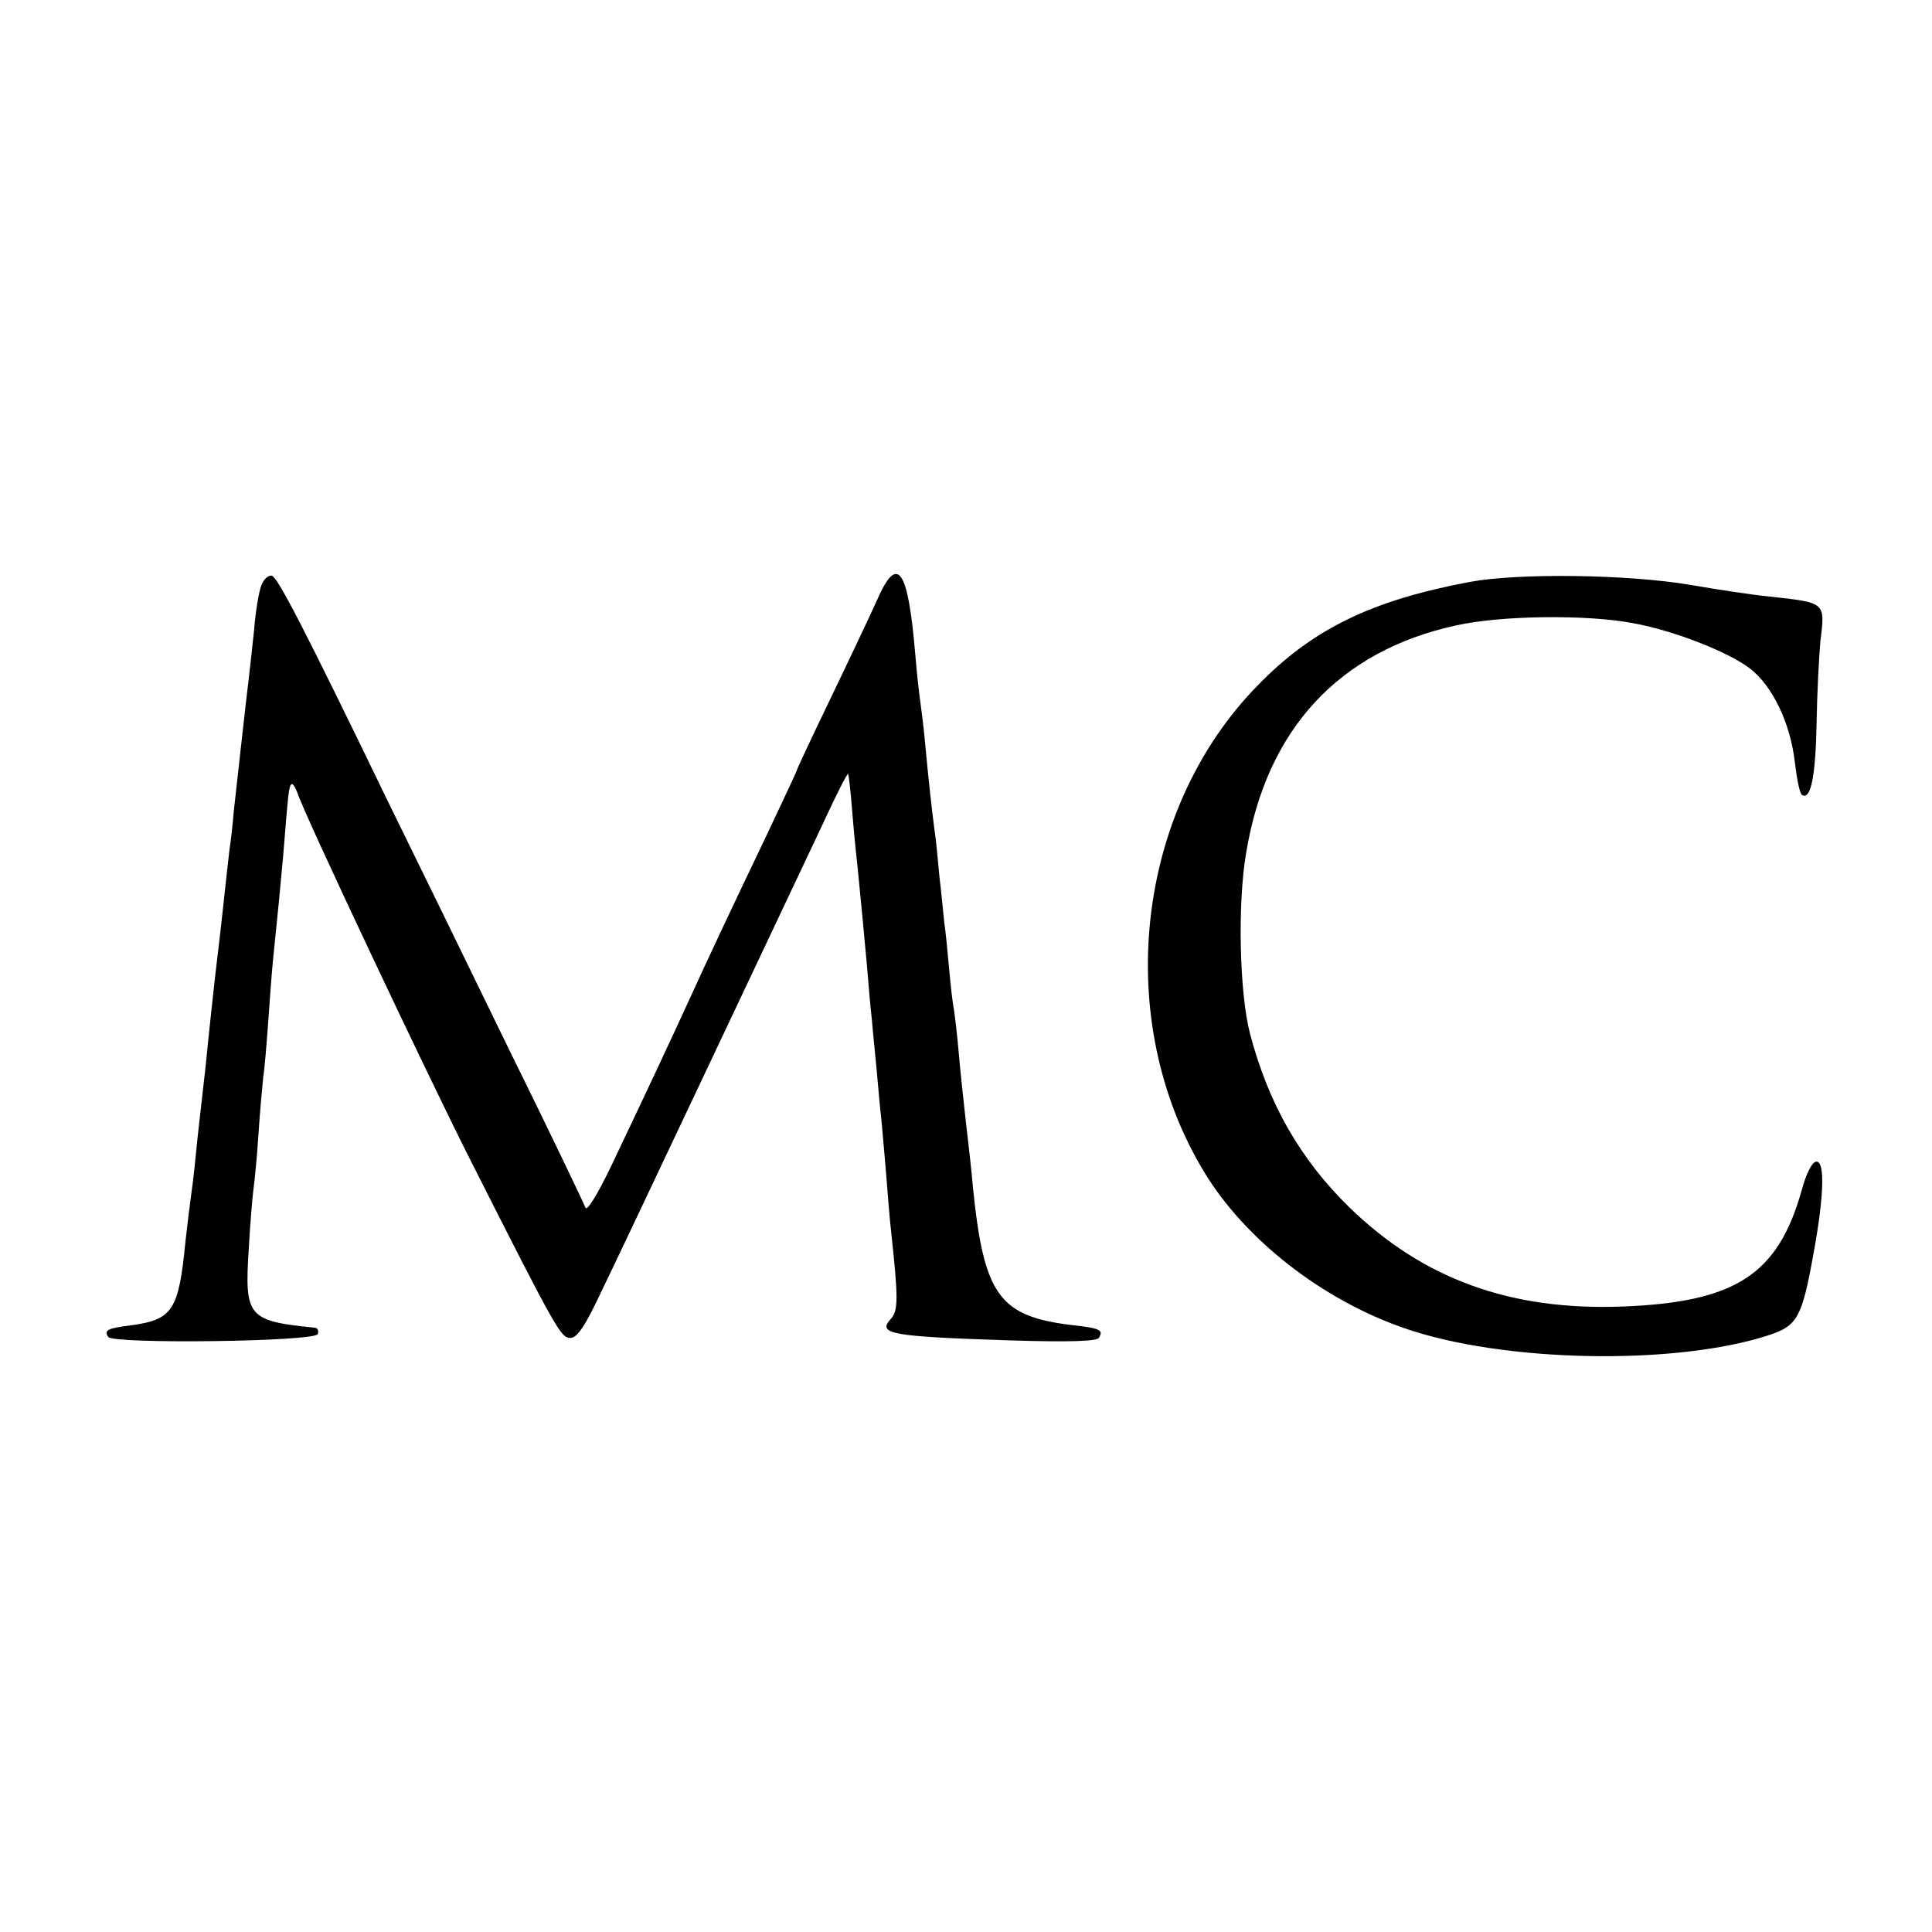
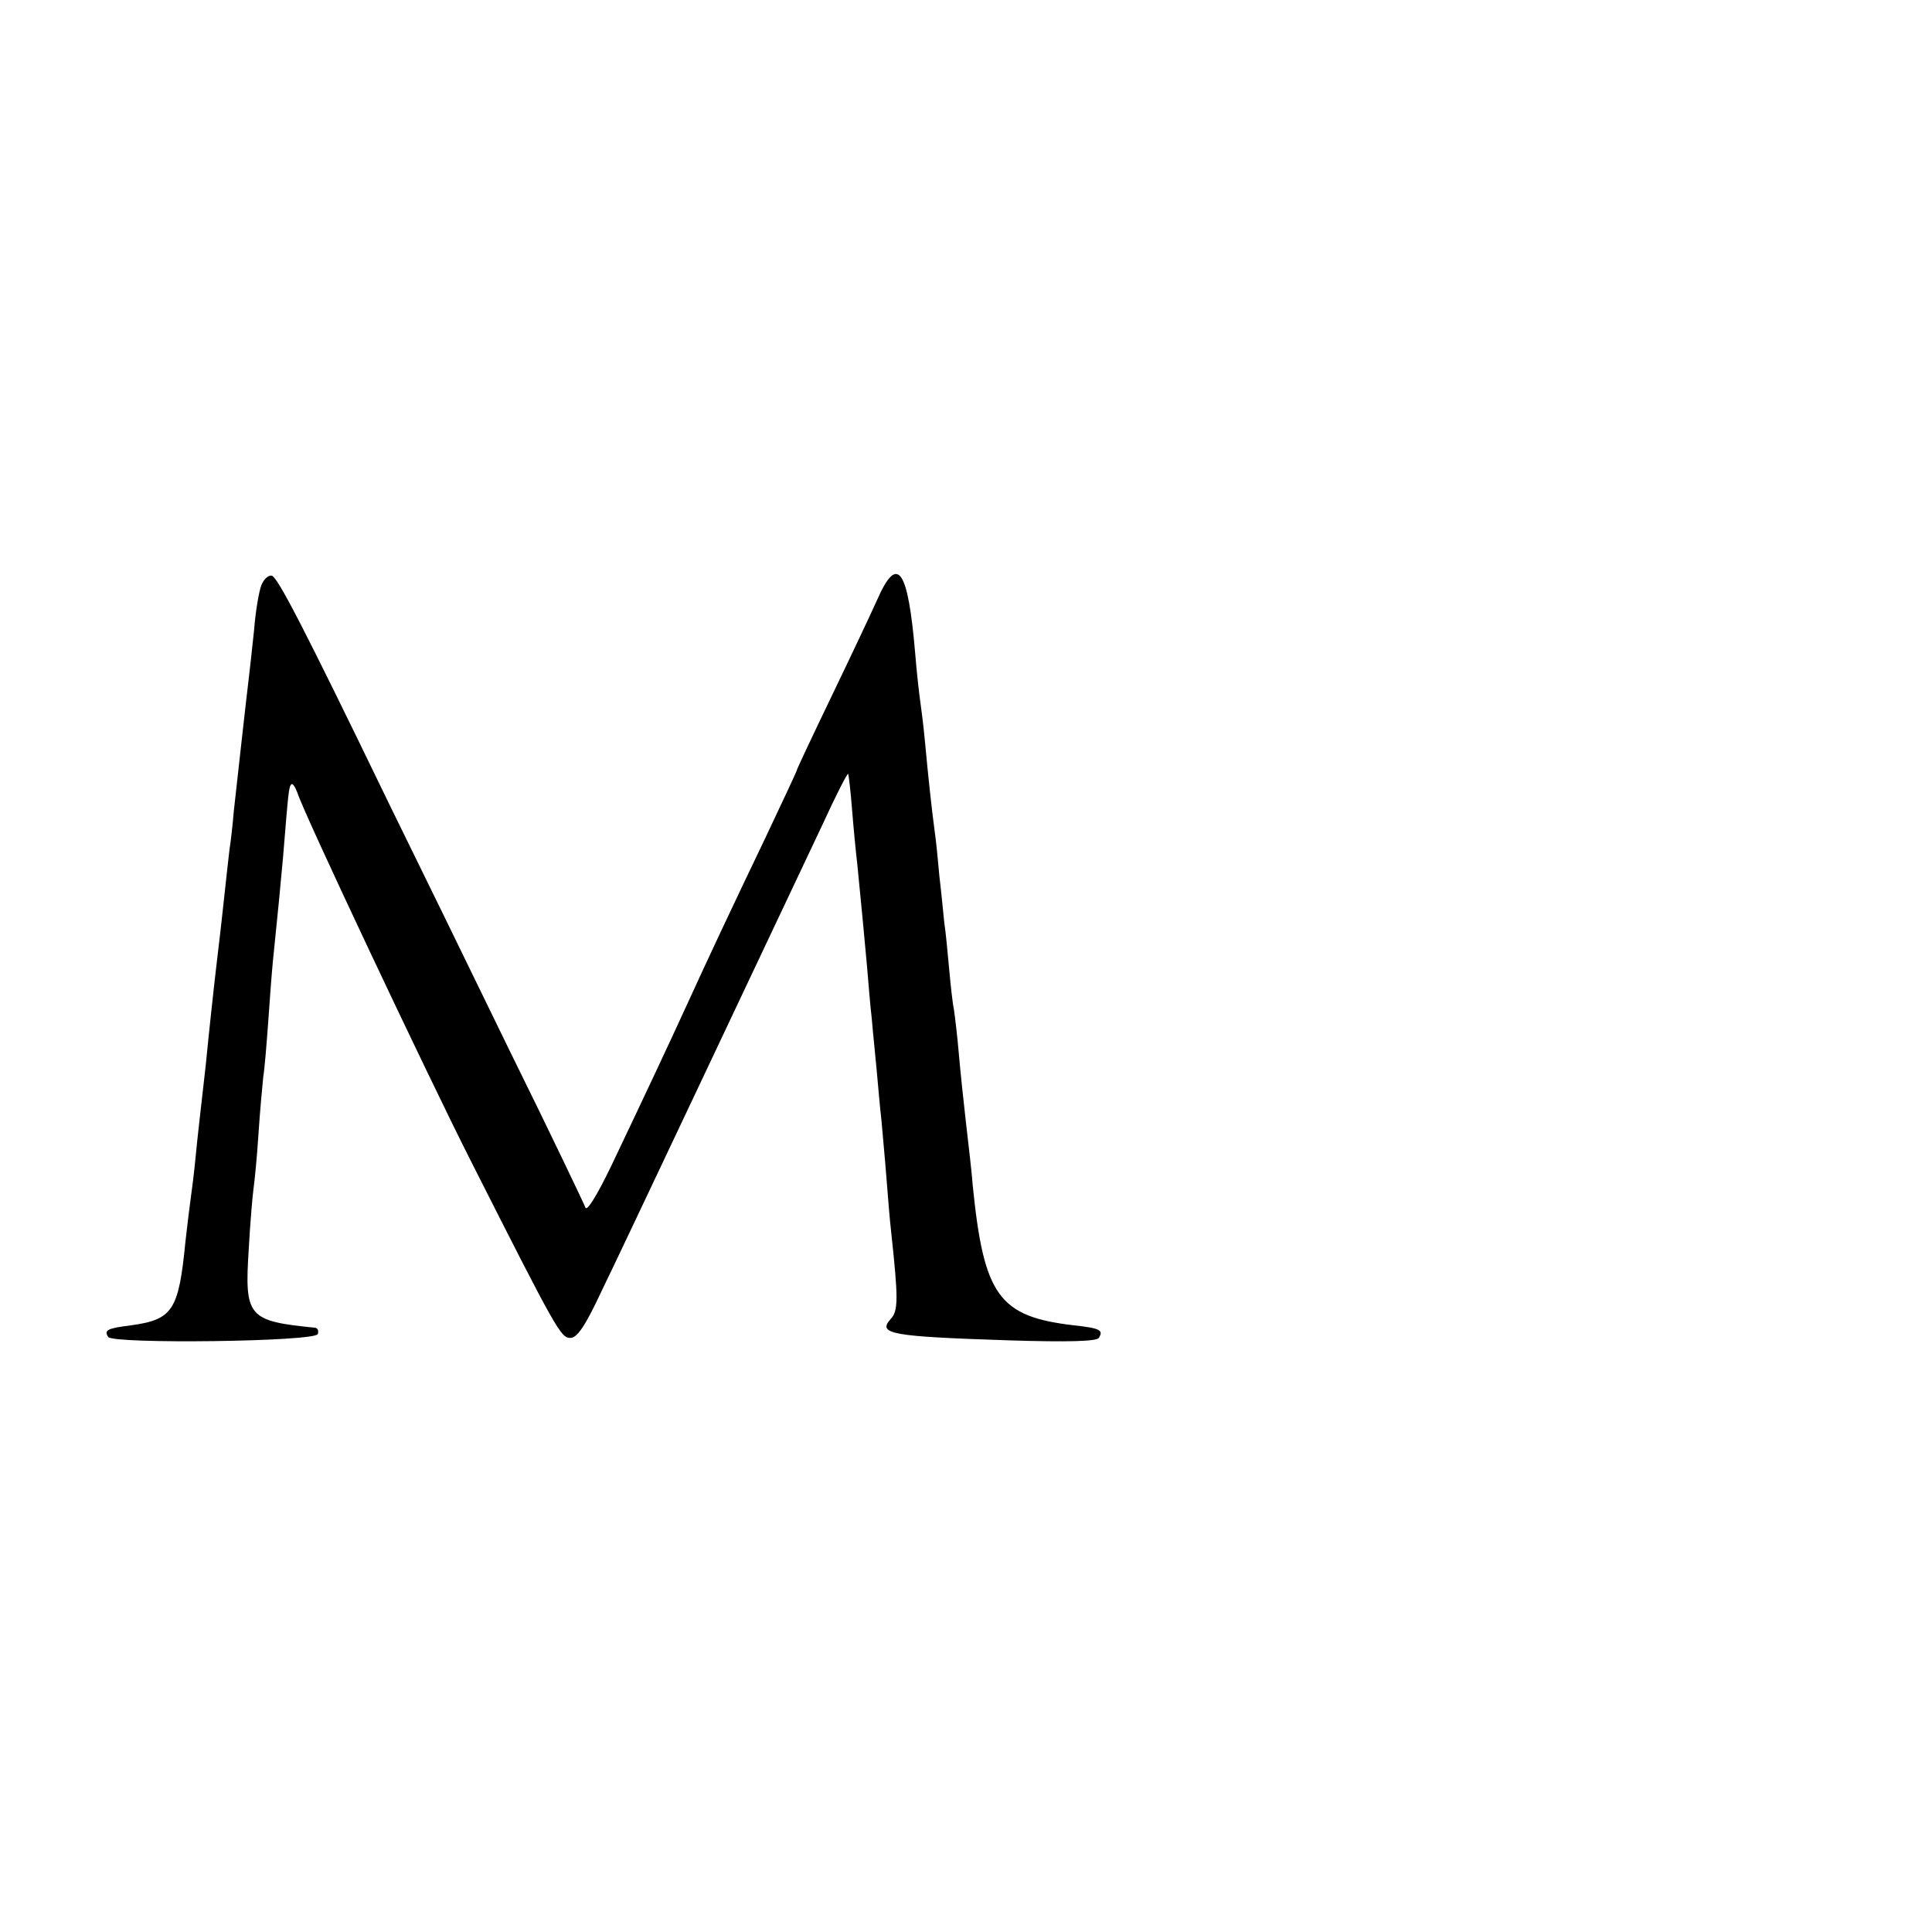
<svg xmlns="http://www.w3.org/2000/svg" version="1.0" width="400pt" height="400pt" viewBox="0 0 400 400" preserveAspectRatio="xMidYMid meet">
  <g transform="translate(0,400) scale(0.1,-0.1)" fill="#000000" stroke="none">
    <path d="M541 2788 c-5 -13 -12 -54 -15 -93 -4 -38 -9 -83 -11 -100 -4 -31 -22 -194 -31 -275 -2 -25 -6 -61 -9 -80 -2 -19 -7 -60 -10 -90 -3 -30 -8 -71 -10 -90 -2 -19 -7 -57 -10 -85 -3 -27 -12 -108 -19 -180 -8 -71 -18 -157 -21 -190 -3 -33 -8 -71 -10 -85 -2 -14 -7 -54 -11 -90 -14 -143 -26 -162 -113 -174 -49 -6 -56 -10 -47 -24 9 -15 428 -10 434 6 2 6 0 12 -5 13 -140 14 -147 22 -138 163 3 55 8 112 10 126 2 14 7 63 10 110 3 47 8 101 10 120 3 19 7 69 10 110 3 41 7 100 10 130 12 118 14 138 21 215 11 136 12 146 17 151 3 3 8 -5 13 -18 12 -40 269 -584 357 -758 180 -356 188 -370 208 -370 14 0 31 25 65 98 42 86 322 680 457 965 27 59 51 106 53 105 1 -2 5 -34 8 -73 3 -38 8 -90 11 -115 8 -80 14 -144 20 -210 3 -36 7 -85 10 -110 2 -25 7 -72 10 -105 3 -33 7 -80 10 -105 2 -25 7 -76 10 -115 3 -38 7 -90 10 -115 15 -139 15 -164 -1 -181 -28 -31 1 -36 243 -44 126 -4 184 -2 188 5 10 16 3 20 -51 26 -156 18 -187 61 -210 289 -2 28 -9 86 -14 130 -5 44 -12 109 -15 145 -3 36 -8 76 -10 90 -3 14 -7 52 -10 85 -3 33 -7 76 -10 95 -2 19 -6 62 -10 95 -3 33 -7 76 -10 95 -6 45 -13 109 -20 185 -3 33 -8 71 -10 85 -2 14 -7 57 -10 95 -15 179 -37 209 -79 113 -13 -29 -56 -120 -95 -201 -39 -81 -71 -149 -71 -151 0 -2 -30 -66 -66 -142 -69 -144 -117 -246 -164 -349 -31 -68 -85 -183 -155 -330 -29 -60 -50 -94 -53 -85 -3 8 -73 155 -157 325 -83 171 -196 402 -251 514 -178 368 -229 465 -241 469 -7 2 -17 -7 -22 -20z" />
-     <path d="M3042 2795 c-202 -38 -324 -97 -437 -213 -255 -259 -303 -695 -111 -1010 84 -138 242 -262 411 -321 204 -72 564 -79 758 -15 58 19 68 37 91 165 22 118 25 194 7 194 -9 0 -21 -23 -31 -60 -49 -174 -137 -231 -370 -240 -233 -9 -414 57 -567 206 -101 99 -167 214 -205 359 -22 84 -26 270 -8 374 42 256 192 418 434 471 93 21 271 23 366 5 84 -15 197 -59 243 -94 47 -36 84 -114 93 -194 4 -34 10 -65 15 -68 18 -11 28 39 30 147 1 63 5 140 8 172 10 81 11 79 -106 92 -32 3 -105 14 -163 24 -129 22 -357 25 -458 6z" />
  </g>
</svg>